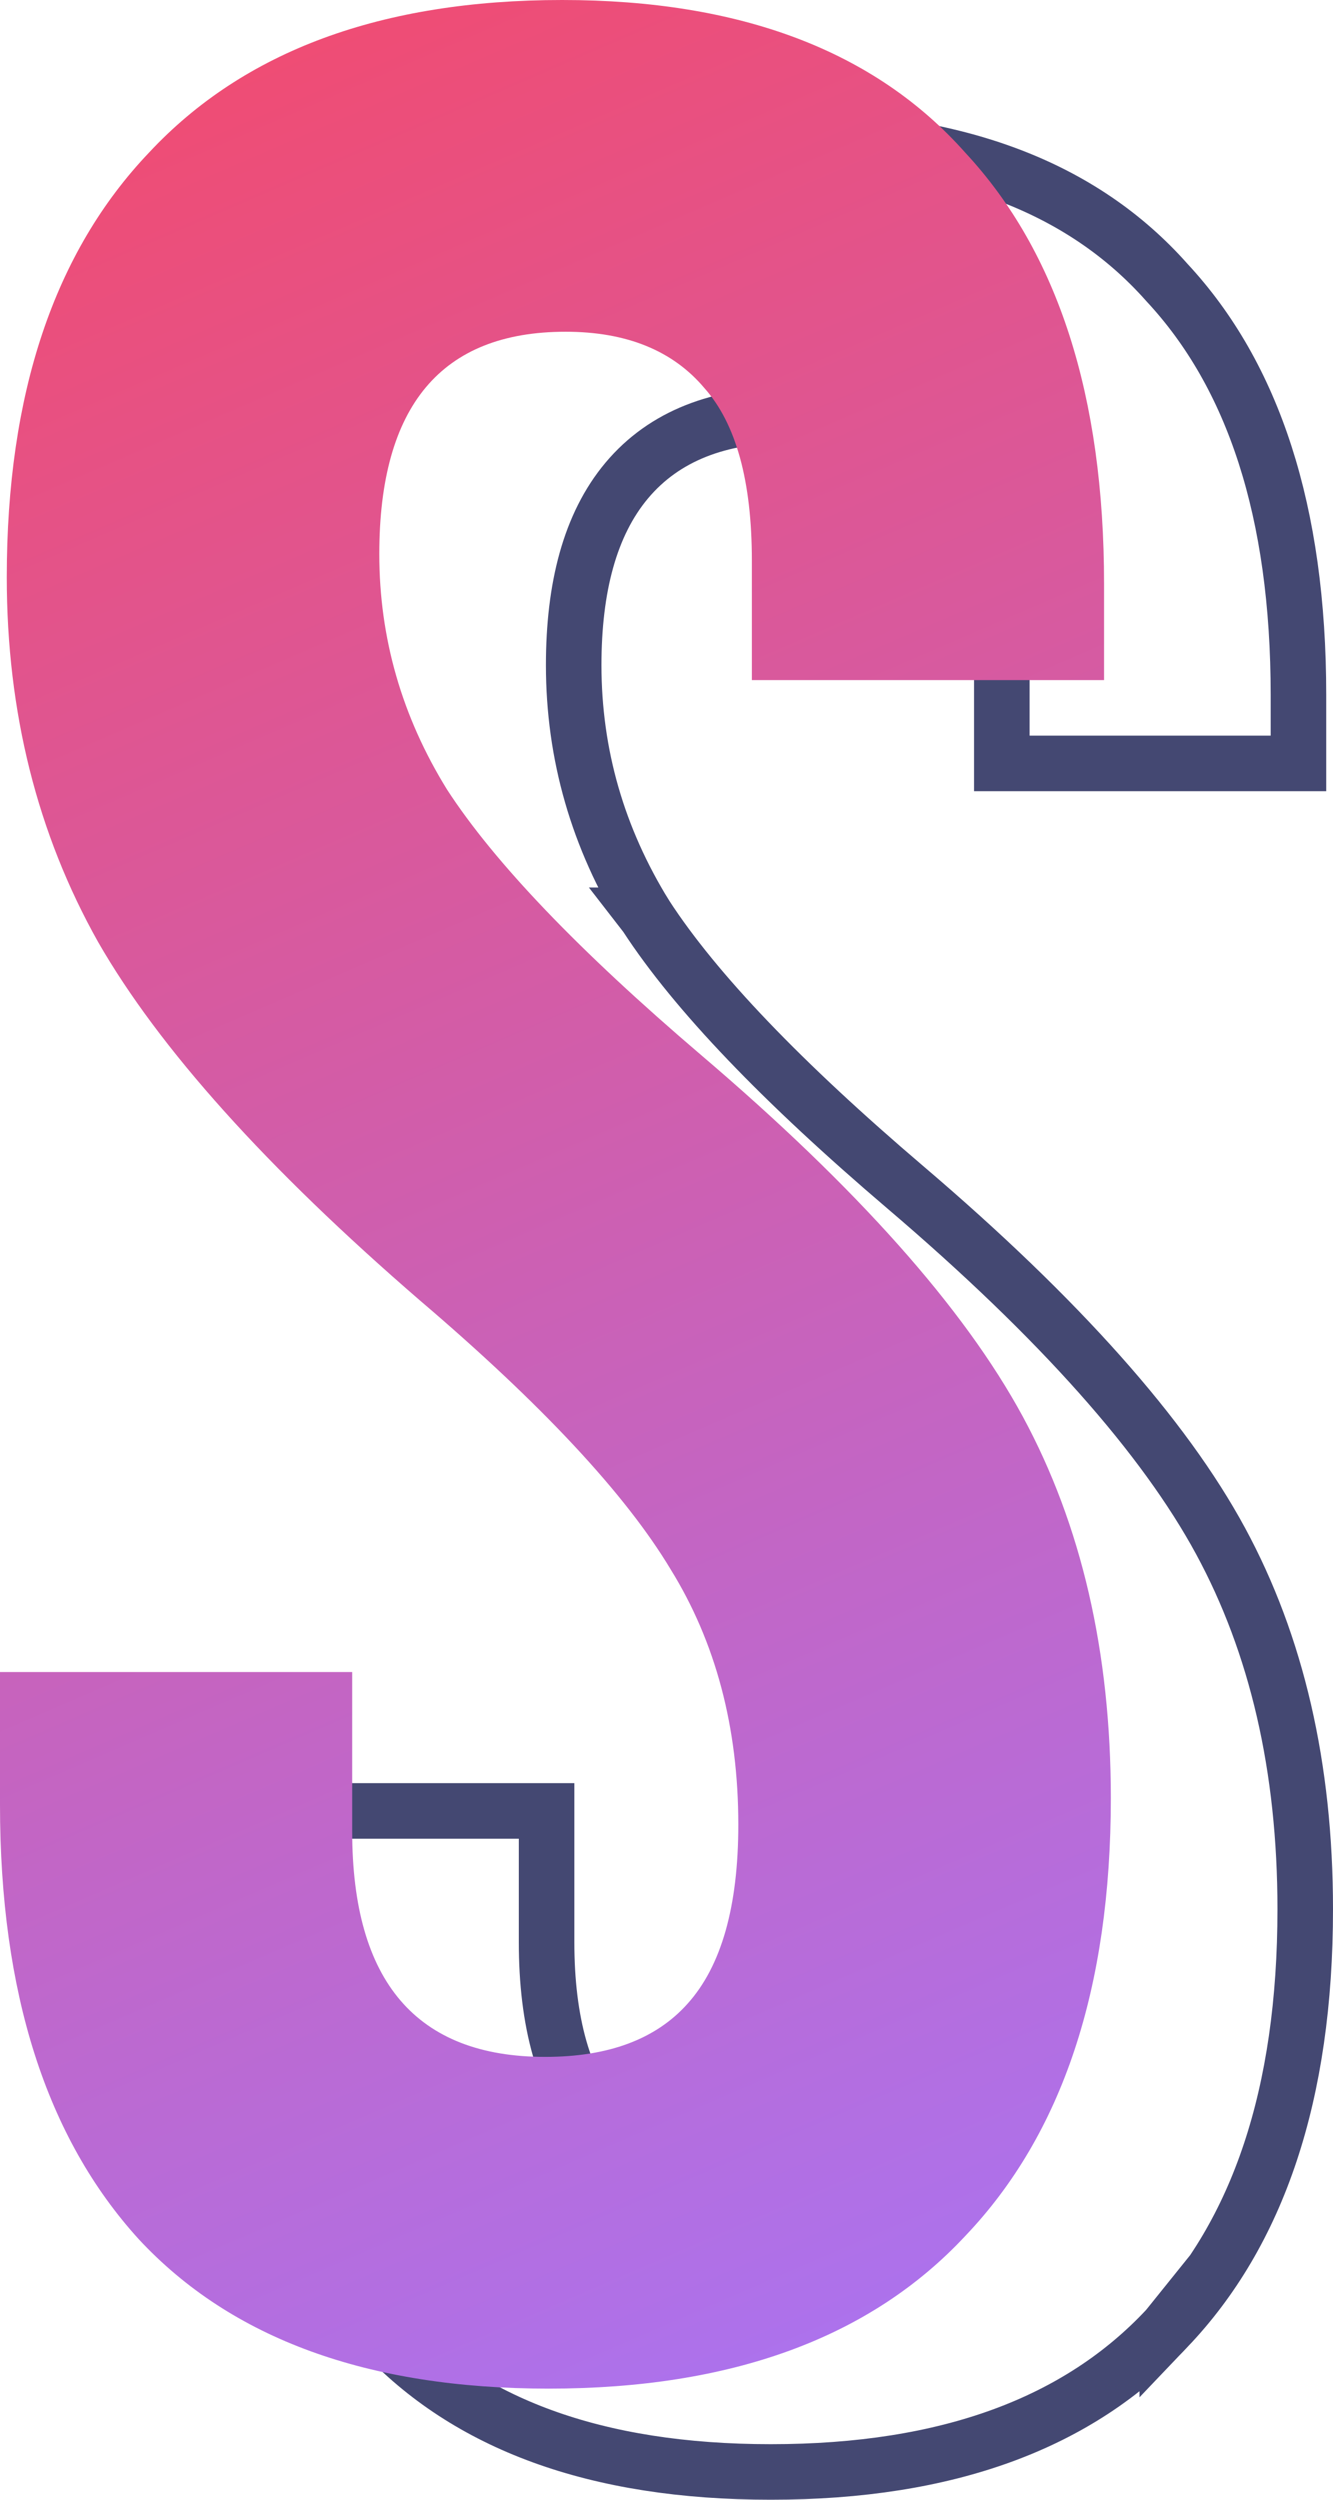
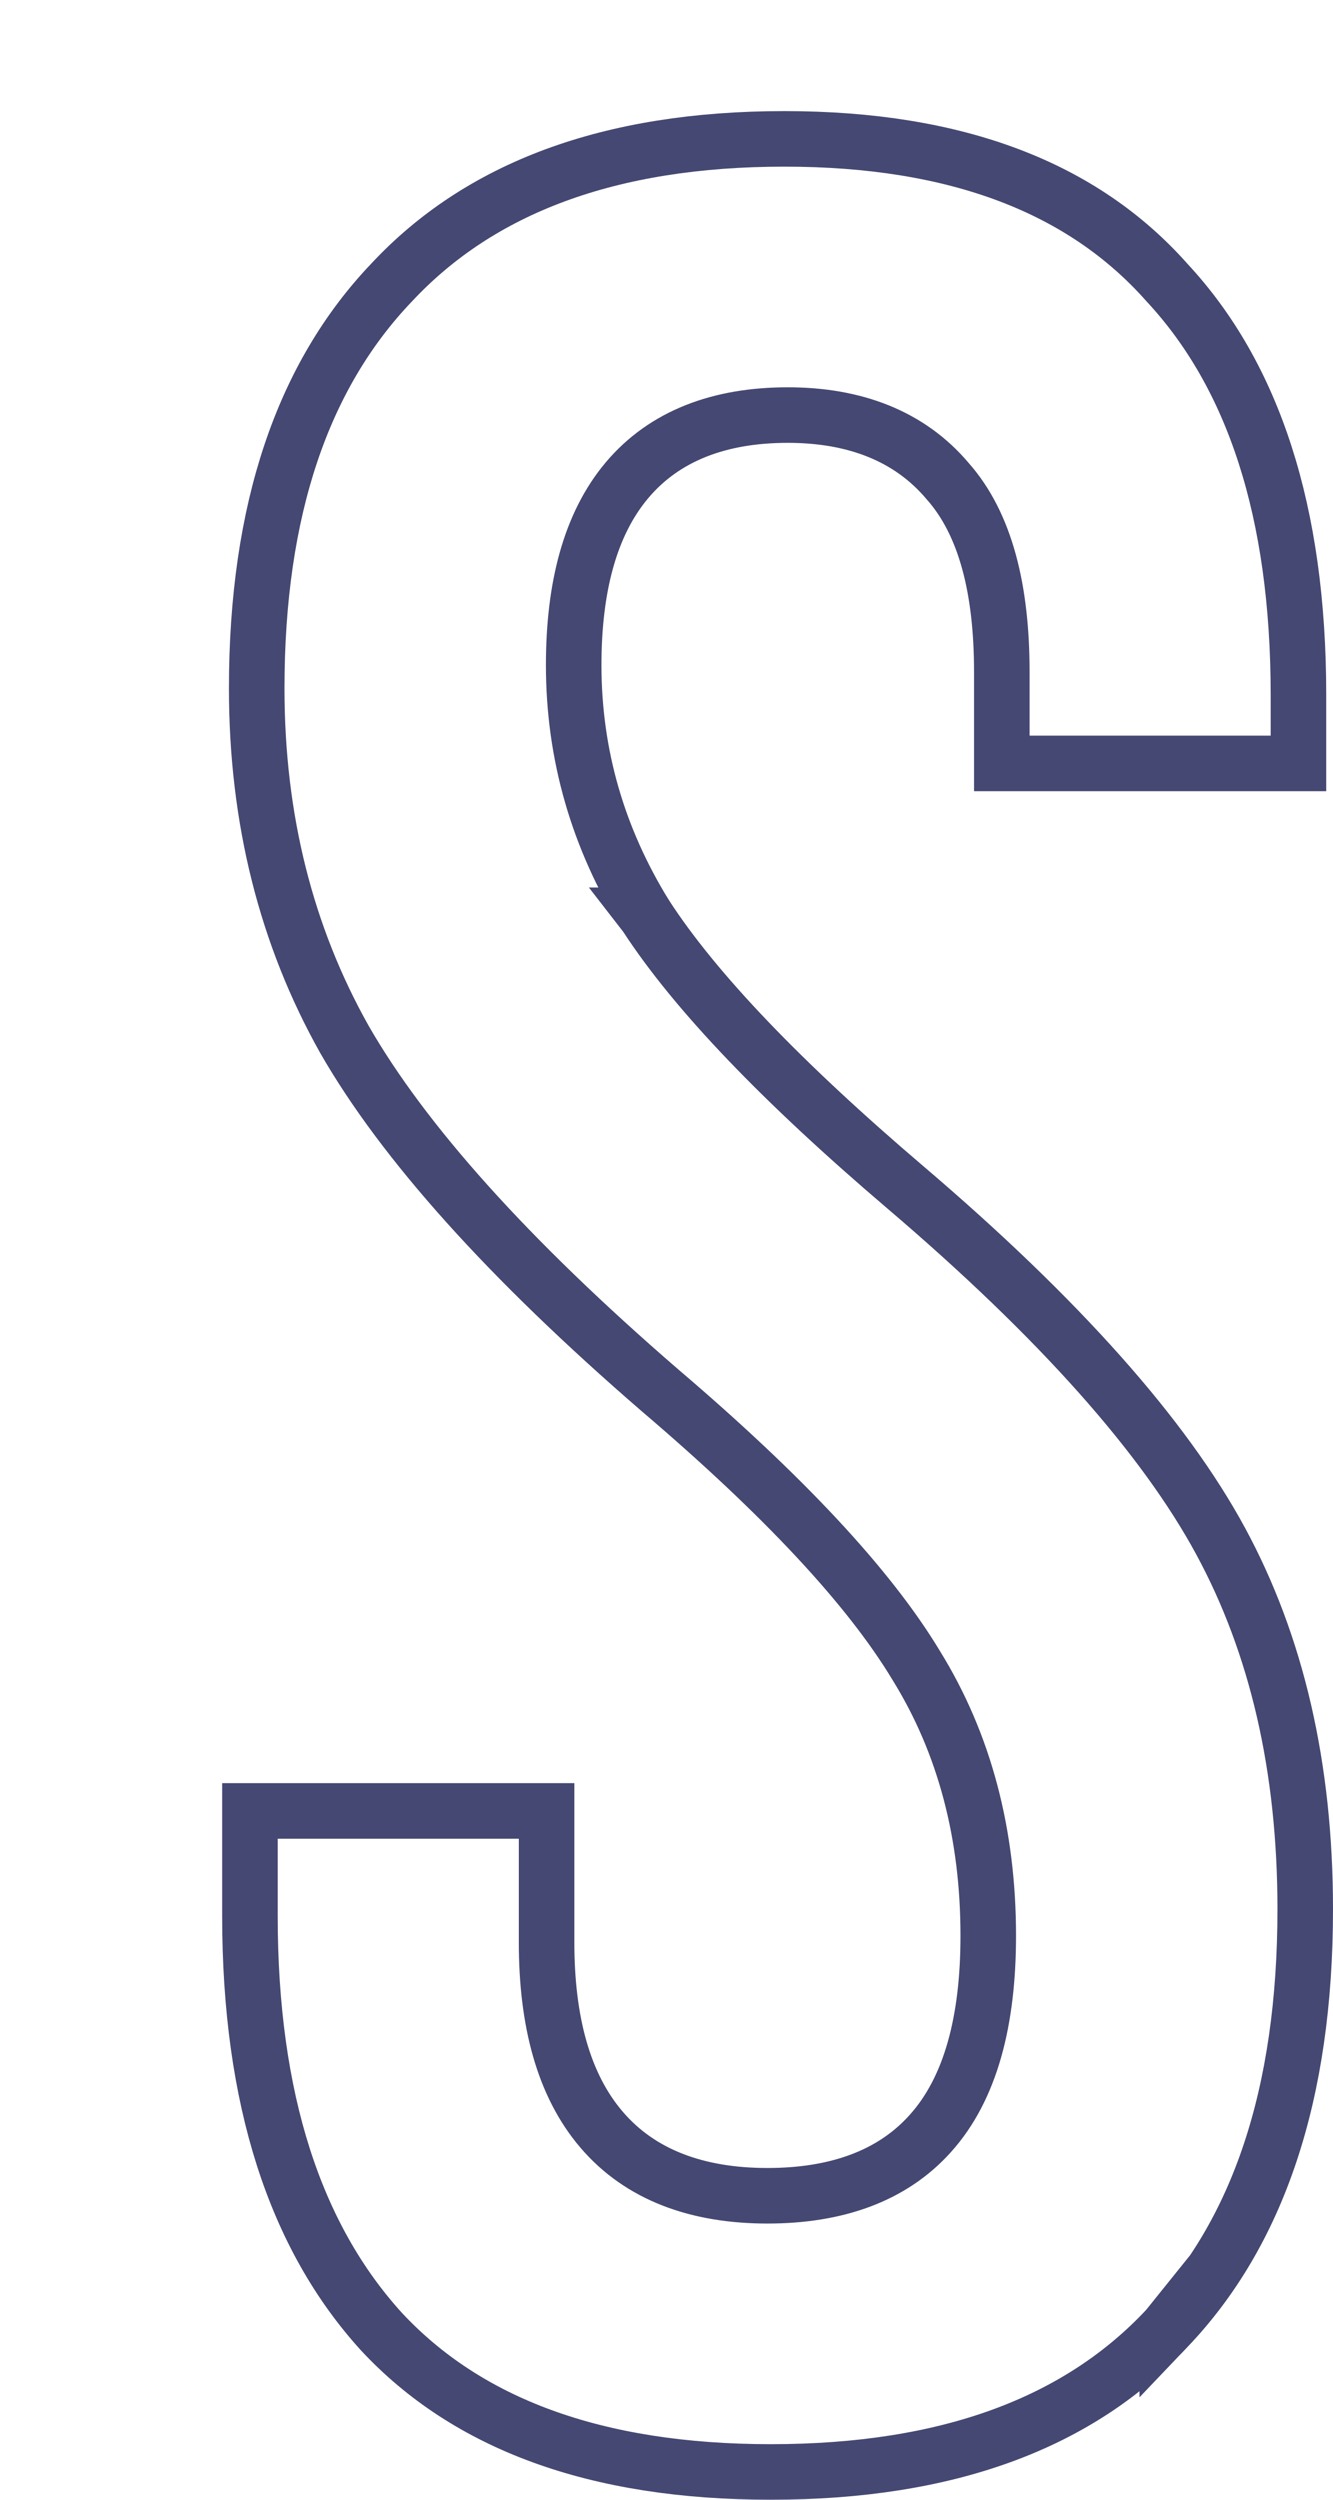
<svg xmlns="http://www.w3.org/2000/svg" width="24" height="45" viewBox="0 0 24 45" fill="none">
  <path d="M7.045 5.092L7.045 5.092L7.049 5.088C8.635 3.386 10.965 2.5 14.122 2.5C17.238 2.5 19.5 3.385 21.004 5.079L21.004 5.079L21.012 5.088C22.564 6.756 23.378 9.204 23.378 12.511V13.743H18.037V12.093C18.037 10.618 17.748 9.434 17.061 8.66C16.375 7.847 15.386 7.472 14.183 7.472C12.963 7.472 11.964 7.84 11.284 8.651C10.619 9.445 10.329 10.582 10.329 11.974C10.329 13.582 10.763 15.086 11.624 16.477L11.623 16.477L11.63 16.486C12.523 17.861 14.091 19.491 16.298 21.372L16.298 21.372C19.082 23.744 20.96 25.867 21.975 27.74C22.986 29.605 23.5 31.809 23.5 34.369C23.5 37.711 22.648 40.198 21.016 41.908L21.016 41.907L21.012 41.912C19.427 43.613 17.078 44.5 13.878 44.5C10.718 44.5 8.412 43.632 6.868 41.974C5.313 40.264 4.5 37.793 4.5 34.489V32.6H9.841V34.967C9.841 36.38 10.142 37.533 10.831 38.338C11.531 39.157 12.559 39.528 13.817 39.528C15.047 39.528 16.057 39.181 16.75 38.407C17.48 37.596 17.793 36.372 17.793 34.847C17.793 33.016 17.367 31.391 16.5 29.988C15.645 28.566 14.093 26.912 11.887 25.032C9.142 22.66 7.26 20.554 6.203 18.714C5.152 16.845 4.622 14.741 4.622 12.392C4.622 9.171 5.453 6.763 7.045 5.092Z" stroke="#444872" />
-   <path d="M9.878 43C6.626 43 4.167 42.104 2.5 40.312C0.833 38.481 0 35.873 0 32.489V30.1H6.341V32.967C6.341 35.674 7.5 37.028 9.817 37.028C10.955 37.028 11.809 36.709 12.378 36.072C12.988 35.395 13.293 34.32 13.293 32.847C13.293 31.095 12.886 29.562 12.073 28.249C11.26 26.895 9.756 25.282 7.561 23.411C4.797 21.022 2.866 18.872 1.768 16.961C0.671 15.01 0.122 12.82 0.122 10.392C0.122 7.087 0.976 4.539 2.683 2.747C4.39 0.916 6.87 0 10.122 0C13.333 0 15.752 0.916 17.378 2.747C19.045 4.539 19.878 7.127 19.878 10.511V12.243H13.537V10.093C13.537 8.66 13.252 7.625 12.683 6.987C12.114 6.311 11.28 5.972 10.183 5.972C7.947 5.972 6.829 7.306 6.829 9.974C6.829 11.487 7.236 12.9 8.049 14.214C8.902 15.528 10.427 17.12 12.622 18.992C15.427 21.381 17.358 23.55 18.415 25.501C19.471 27.452 20 29.742 20 32.369C20 35.794 19.126 38.421 17.378 40.253C15.671 42.084 13.171 43 9.878 43Z" fill="url(#paint0_linear_306_157)" />
  <defs>
    <linearGradient id="paint0_linear_306_157" x1="-2.058" y1="-1.493" x2="18.383" y2="45.792" gradientUnits="userSpaceOnUse">
      <stop stop-color="#F74866" />
      <stop offset="1" stop-color="#A576FA" />
    </linearGradient>
  </defs>
</svg>